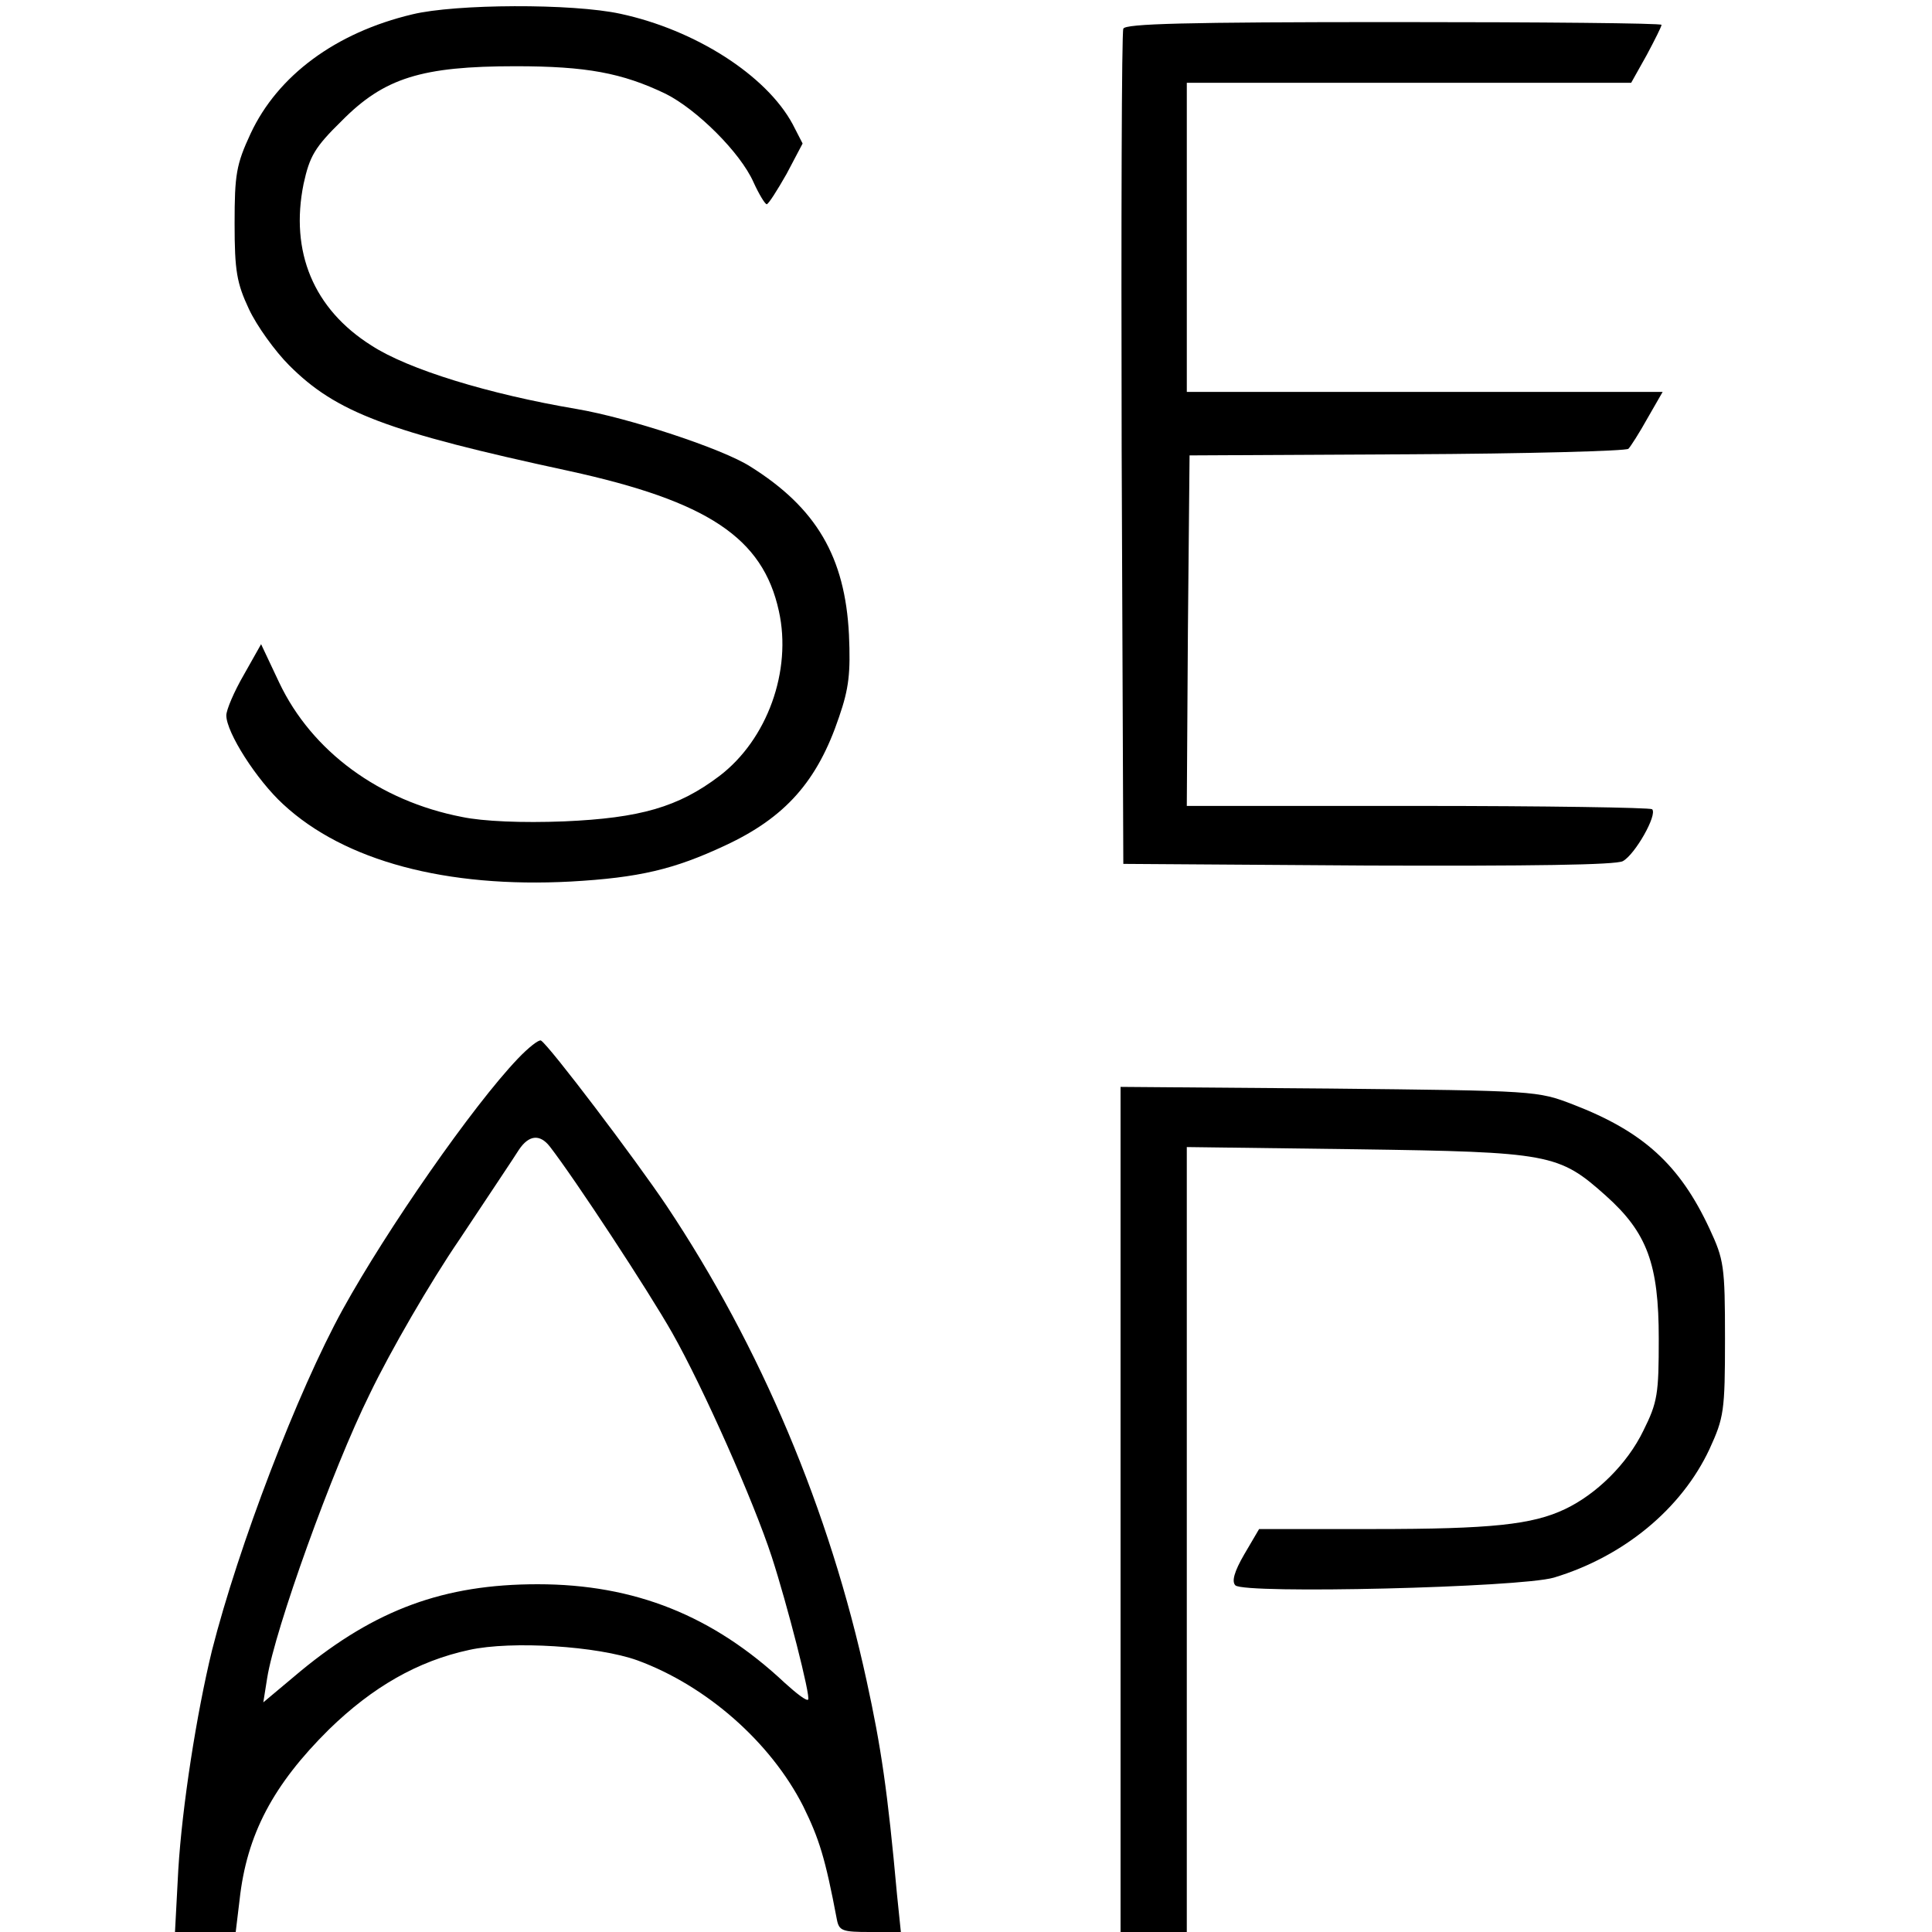
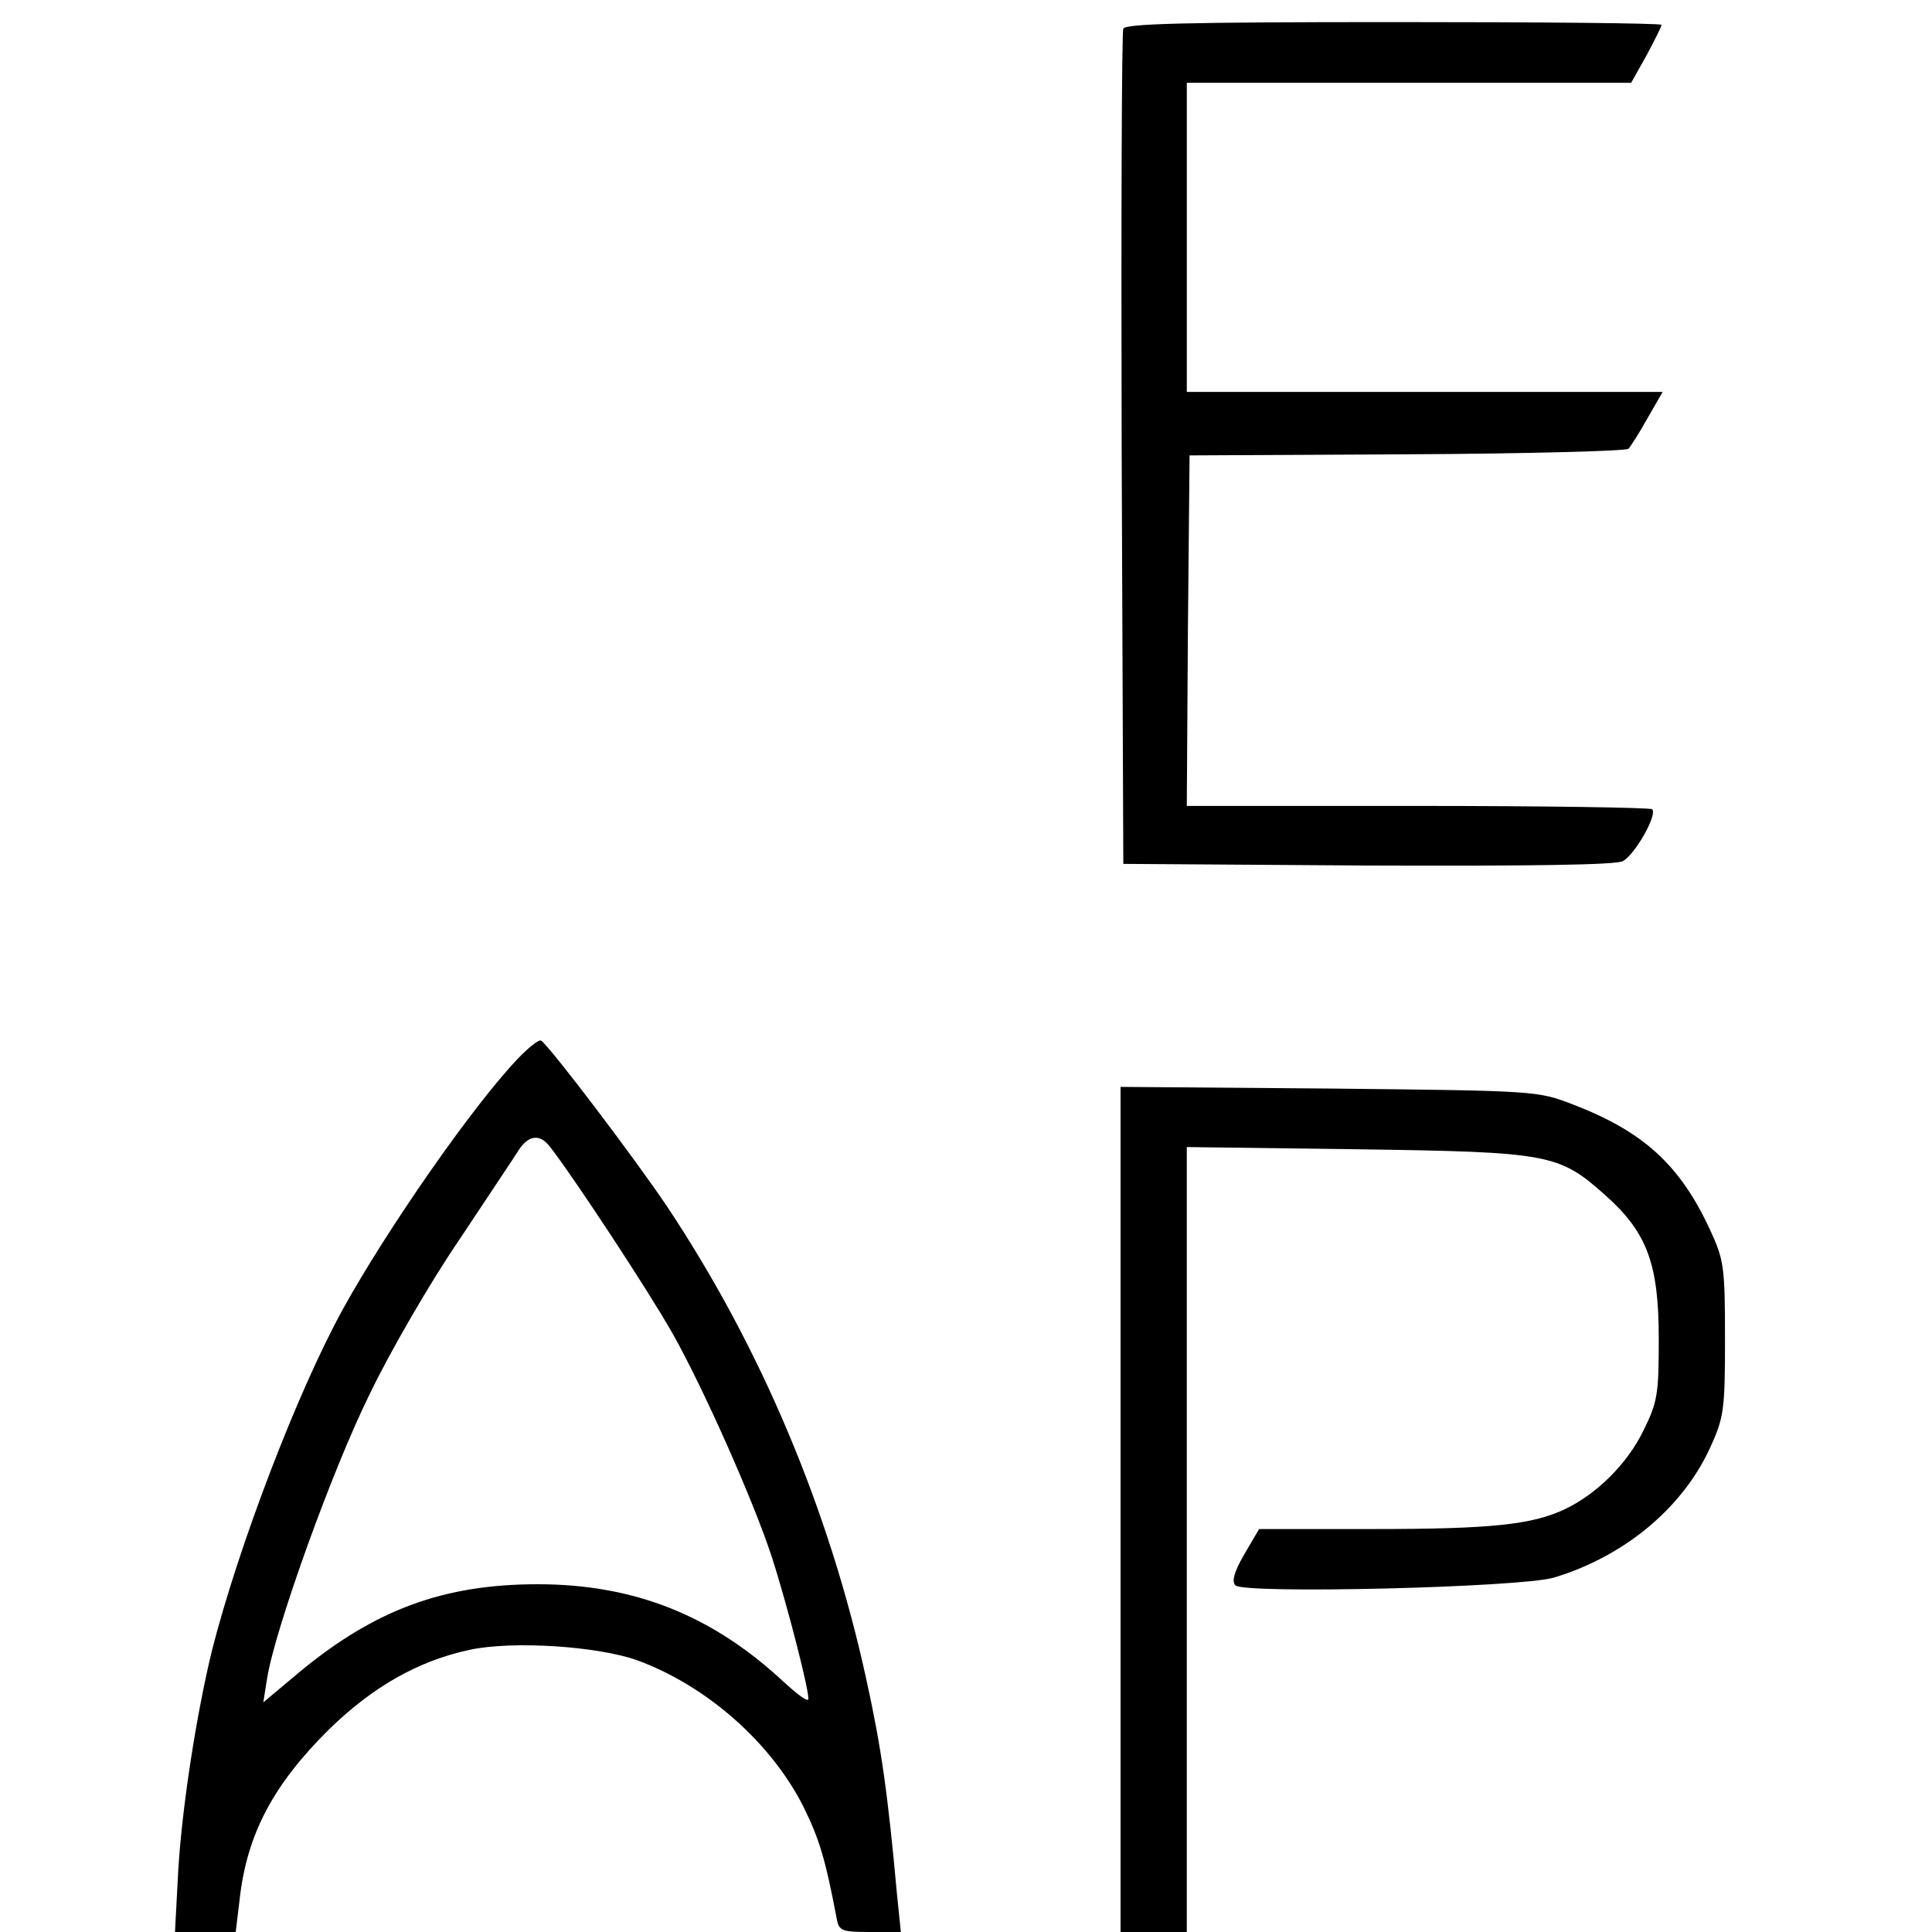
<svg xmlns="http://www.w3.org/2000/svg" version="1.0" width="350pt" height="350pt" viewBox="0 0 350 350" preserveAspectRatio="xMidYMid meet">
  <g transform="translate(0,350) scale(0.1,-0.1)" fill="#000000" stroke="none">
-     <path d="M747 3474 c-139 -33 -244 -111 -293 -216 -26 -56 -29 -74 -29 -163 0 -86 4 -108 26 -155 14 -30 47 -76 73 -102 85 -85 177 -120 506 -191 252 -55 352 -121 381 -254 24 -108 -21 -233 -108 -299 -74 -56 -143 -76 -281 -82 -76 -3 -147 0 -185 8 -150 29 -272 119 -331 243 l-33 70 -31 -55 c-18 -31 -32 -64 -32 -74 0 -31 55 -117 103 -161 111 -103 296 -152 521 -140 124 7 187 22 279 65 110 51 168 117 207 233 18 52 21 80 18 149 -7 141 -59 230 -179 305 -50 32 -220 88 -314 104 -160 27 -306 72 -372 115 -105 66 -148 170 -123 293 11 50 20 66 69 114 77 78 145 99 315 99 128 0 193 -12 272 -50 56 -28 135 -106 159 -160 10 -22 21 -40 24 -40 3 0 19 25 36 55 l29 55 -18 35 c-48 89 -177 171 -312 200 -87 19 -299 18 -377 -1z" />
    <path d="M2035 3448 c-3 -7 -4 -350 -3 -763 l3 -750 443 -3 c293 -1 450 1 462 8 22 12 63 84 53 94 -4 3 -195 6 -425 6 l-418 0 2 318 3 317 394 2 c217 1 398 6 401 10 4 4 20 29 35 56 l27 47 -431 0 -431 0 0 280 0 280 403 0 402 0 28 50 c15 28 27 52 27 55 0 3 -218 5 -485 5 -379 0 -487 -3 -490 -12z" />
    <path d="M938 1582 c-82 -86 -237 -309 -317 -454 -82 -149 -189 -429 -237 -618 -28 -115 -54 -282 -61 -397 l-6 -113 55 0 55 0 7 58 c13 119 61 209 162 309 79 77 161 124 254 144 77 17 233 7 305 -19 125 -46 241 -148 300 -264 29 -59 40 -94 61 -205 4 -21 10 -23 60 -23 l56 0 -7 68 c-17 188 -29 268 -55 387 -67 309 -192 605 -362 860 -57 85 -213 291 -228 300 -4 2 -23 -13 -42 -33z m58 -159 c45 -58 179 -262 222 -338 56 -99 147 -304 180 -405 28 -86 71 -254 66 -259 -3 -3 -21 11 -42 30 -130 122 -272 179 -448 179 -170 0 -294 -46 -429 -157 l-68 -57 7 44 c14 88 118 378 186 515 37 77 110 203 162 279 51 77 100 150 108 163 18 27 38 29 56 6z" />
-     <path d="M2030 766 l0 -766 60 0 60 0 0 711 0 711 308 -4 c350 -5 366 -8 451 -84 75 -67 96 -124 96 -259 0 -100 -2 -115 -28 -167 -29 -60 -85 -115 -142 -142 -59 -28 -133 -36 -346 -36 l-208 0 -27 -46 c-18 -31 -23 -49 -16 -56 16 -16 515 -4 577 14 126 38 231 124 282 233 26 57 28 68 28 200 0 132 -2 143 -28 199 -54 116 -120 176 -247 225 -65 25 -67 25 -442 29 l-378 3 0 -765z" />
+     <path d="M2030 766 l0 -766 60 0 60 0 0 711 0 711 308 -4 c350 -5 366 -8 451 -84 75 -67 96 -124 96 -259 0 -100 -2 -115 -28 -167 -29 -60 -85 -115 -142 -142 -59 -28 -133 -36 -346 -36 l-208 0 -27 -46 c-18 -31 -23 -49 -16 -56 16 -16 515 -4 577 14 126 38 231 124 282 233 26 57 28 68 28 200 0 132 -2 143 -28 199 -54 116 -120 176 -247 225 -65 25 -67 25 -442 29 l-378 3 0 -765" />
  </g>
</svg>